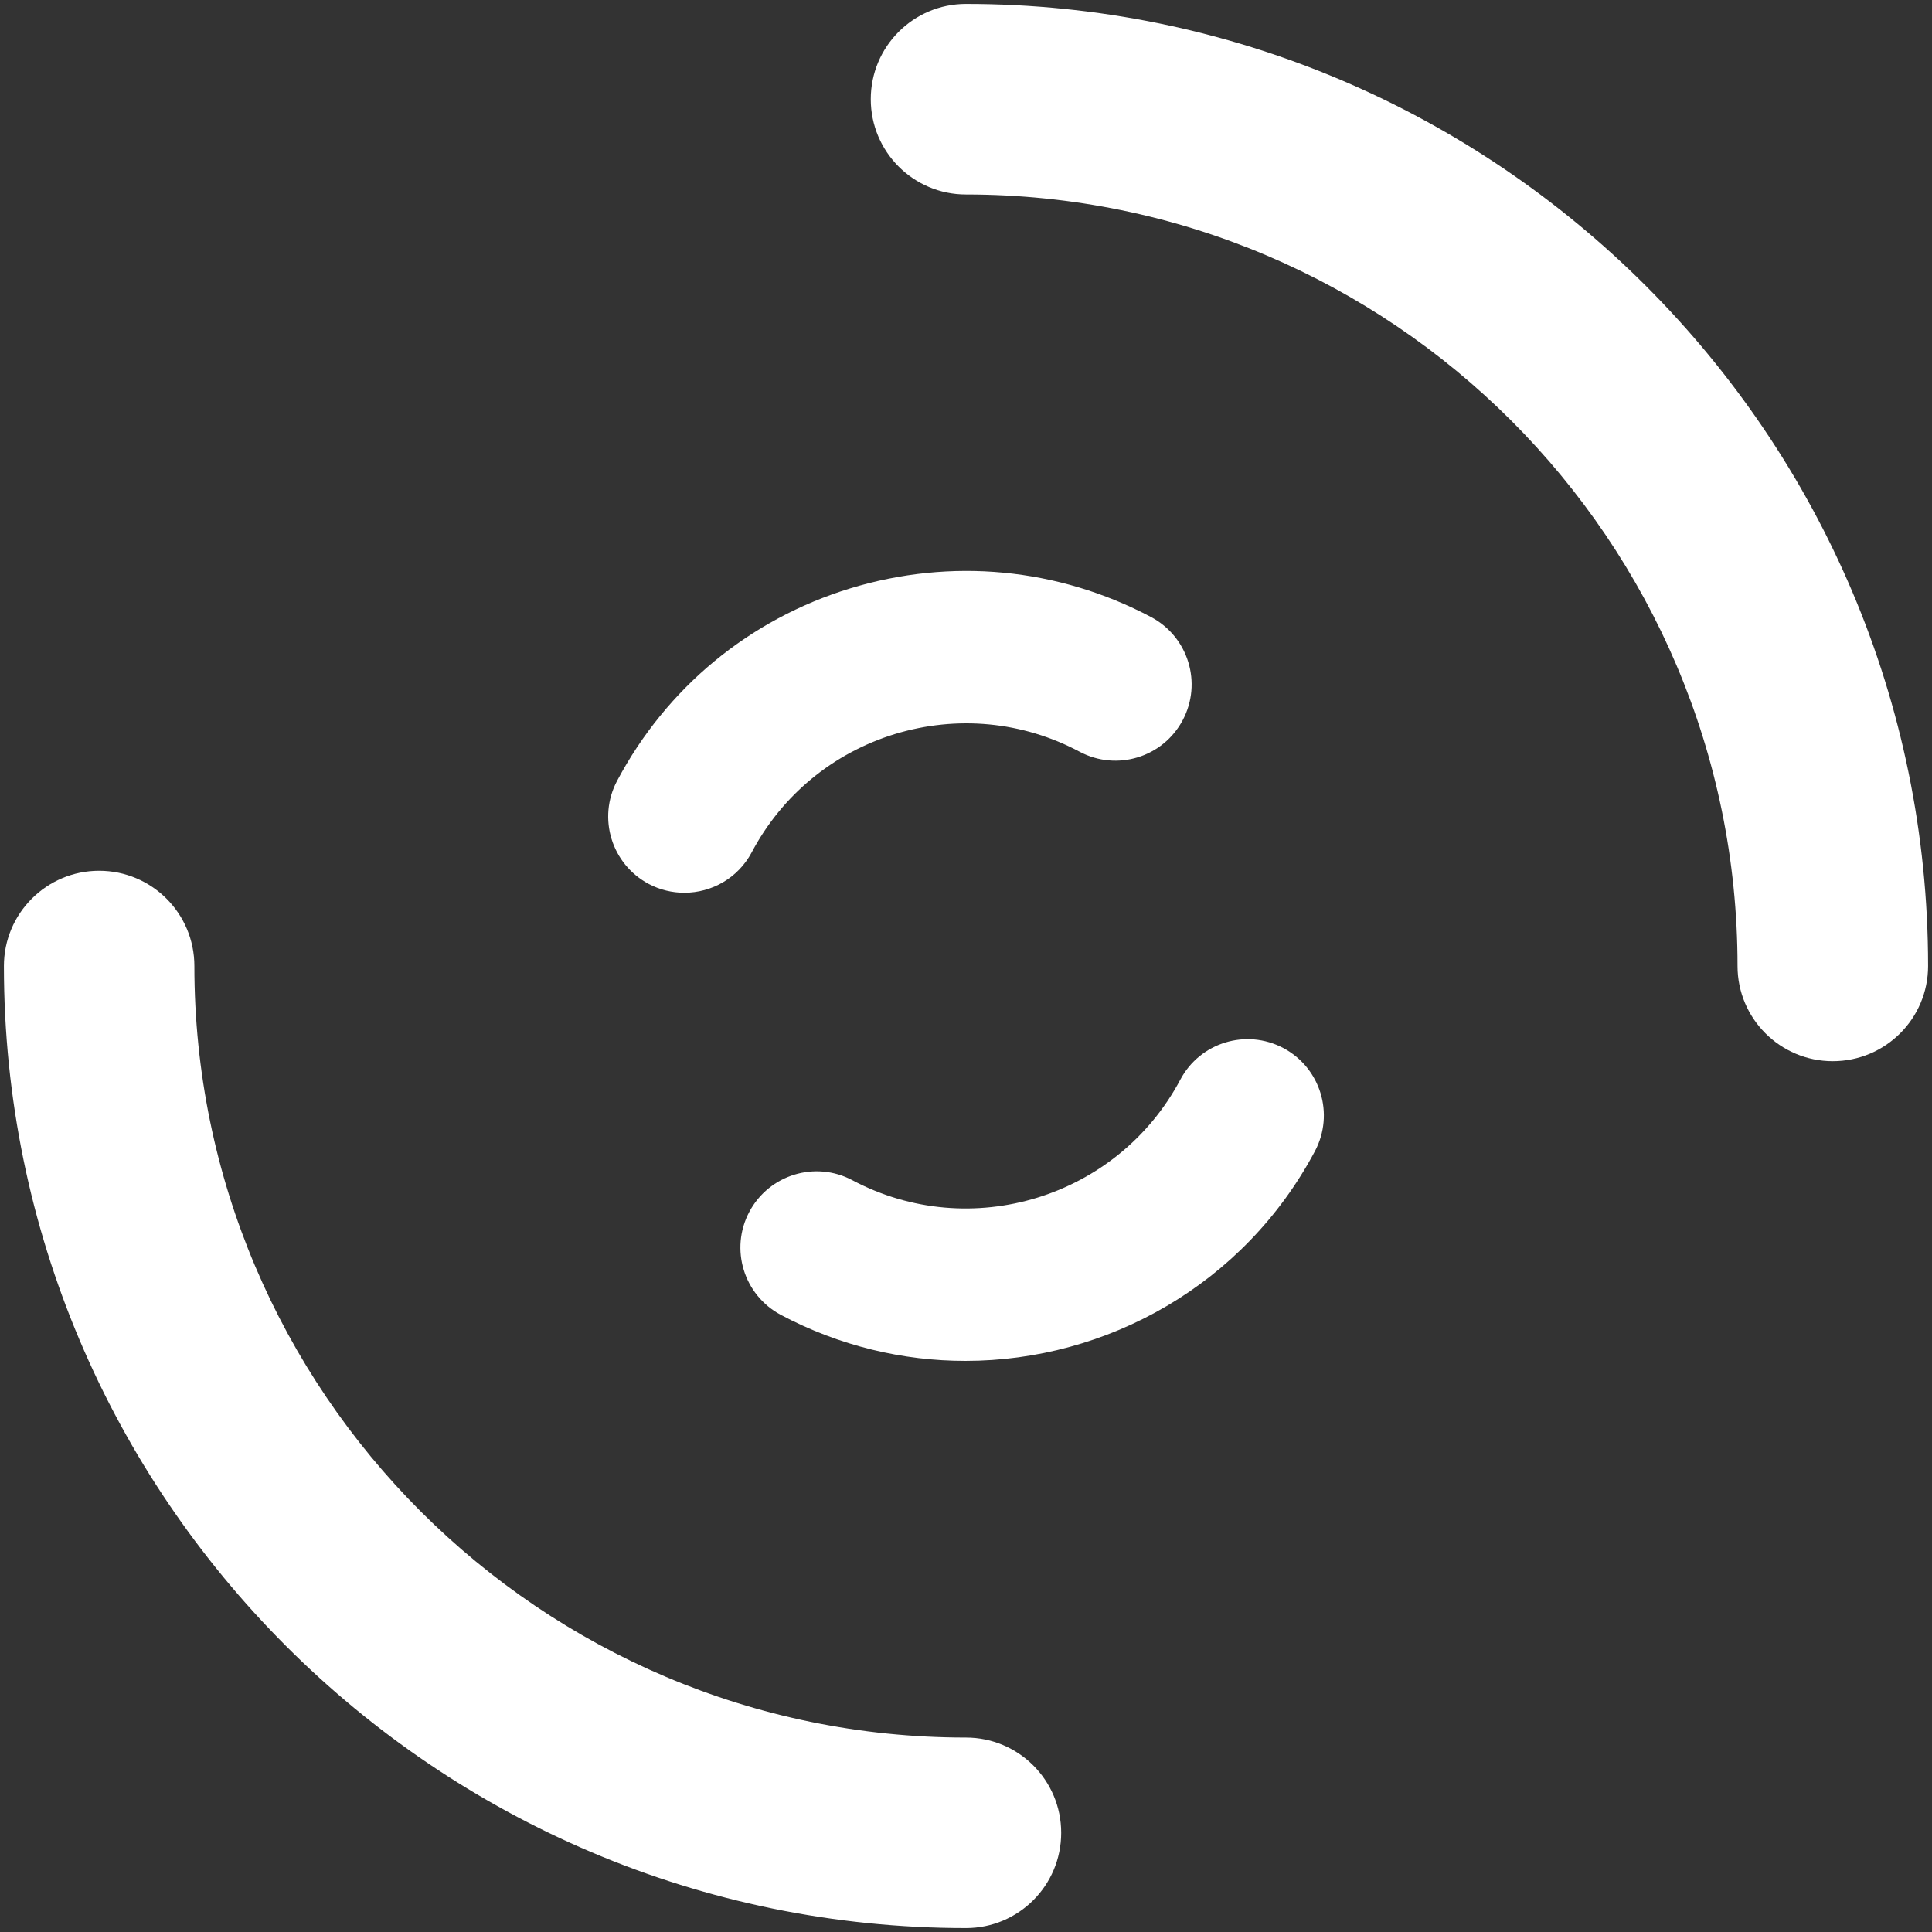
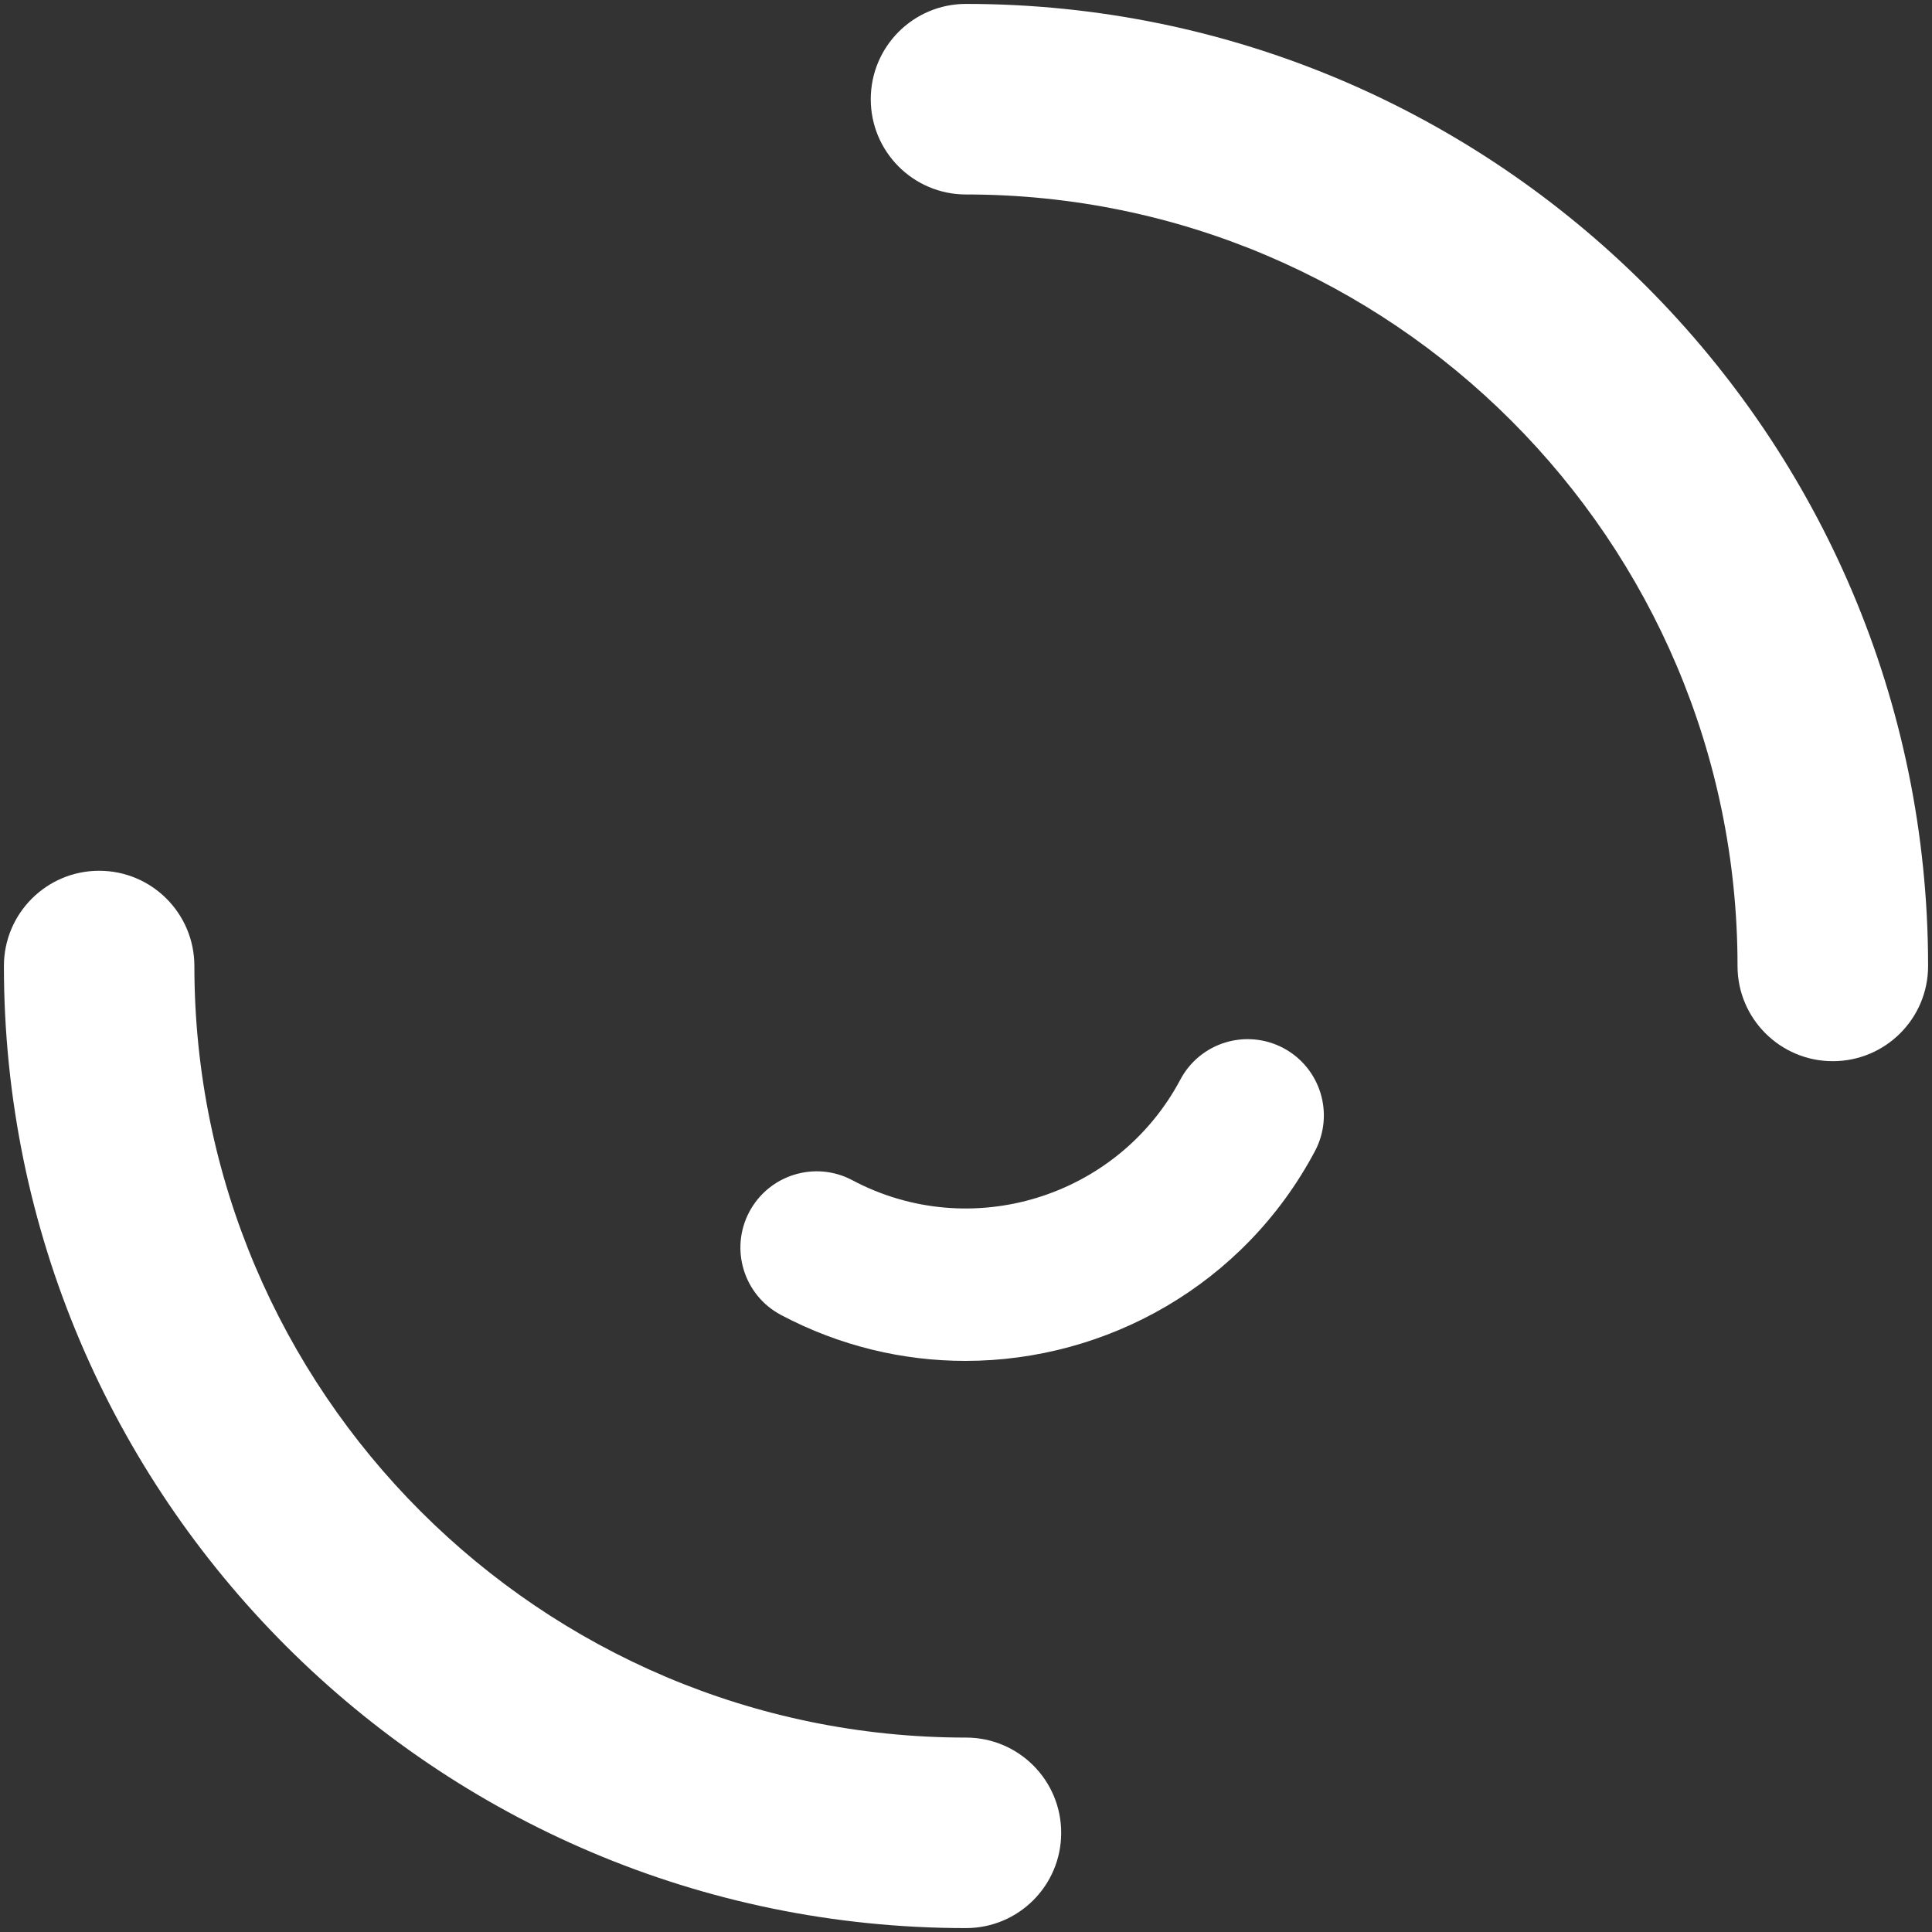
<svg xmlns="http://www.w3.org/2000/svg" version="1.1" id="Layer_1" x="0px" y="0px" width="42.52px" height="42.52px" viewBox="0 0 42.52 42.52" enable-background="new 0 0 42.52 42.52" xml:space="preserve">
  <rect x="0" y="0" width="42.52" height="42.52" fill="#333333" stroke="none" />
  <g>
-     <path fill="#FFFFFF" d="M15.061,19.648c-0.265,0-0.534-0.062-0.784-0.194c-0.819-0.436-1.13-1.45-0.696-2.269   c1.089-2.051,2.911-3.556,5.131-4.236c2.221-0.677,4.572-0.454,6.623,0.632c0.818,0.436,1.129,1.449,0.695,2.268   c-0.434,0.819-1.449,1.131-2.268,0.696c-1.26-0.671-2.705-0.804-4.067-0.39c-1.363,0.42-2.483,1.344-3.151,2.603   C16.243,19.326,15.662,19.648,15.061,19.648" />
    <path fill="#FFFFFF" d="M21.246,29.951c-1.373,0-2.765-0.326-4.06-1.012c-0.818-0.436-1.129-1.449-0.695-2.268   c0.434-0.818,1.45-1.131,2.267-0.697c2.599,1.381,5.836,0.387,7.219-2.213c0.434-0.818,1.447-1.129,2.268-0.695   c0.818,0.436,1.129,1.449,0.695,2.268C27.379,28.273,24.361,29.951,21.246,29.951" />
    <path fill="#FFFFFF" d="M21.259,42.434c-11.675,0-21.173-9.498-21.173-21.173c0-1.158,0.938-2.097,2.096-2.097   c1.158,0,2.096,0.938,2.096,2.097c0,9.363,7.618,16.98,16.981,16.98c1.159,0,2.096,0.939,2.096,2.096   C23.355,41.496,22.418,42.434,21.259,42.434" />
    <path fill="#FFFFFF" d="M40.336,23.355c-1.156,0-2.096-0.937-2.096-2.095c0-9.364-7.617-16.98-16.98-16.98   c-1.158,0-2.096-0.939-2.096-2.097c0-1.158,0.938-2.097,2.096-2.097c11.676,0,21.174,9.498,21.174,21.174   C42.434,22.418,41.494,23.355,40.336,23.355" />
  </g>
</svg>